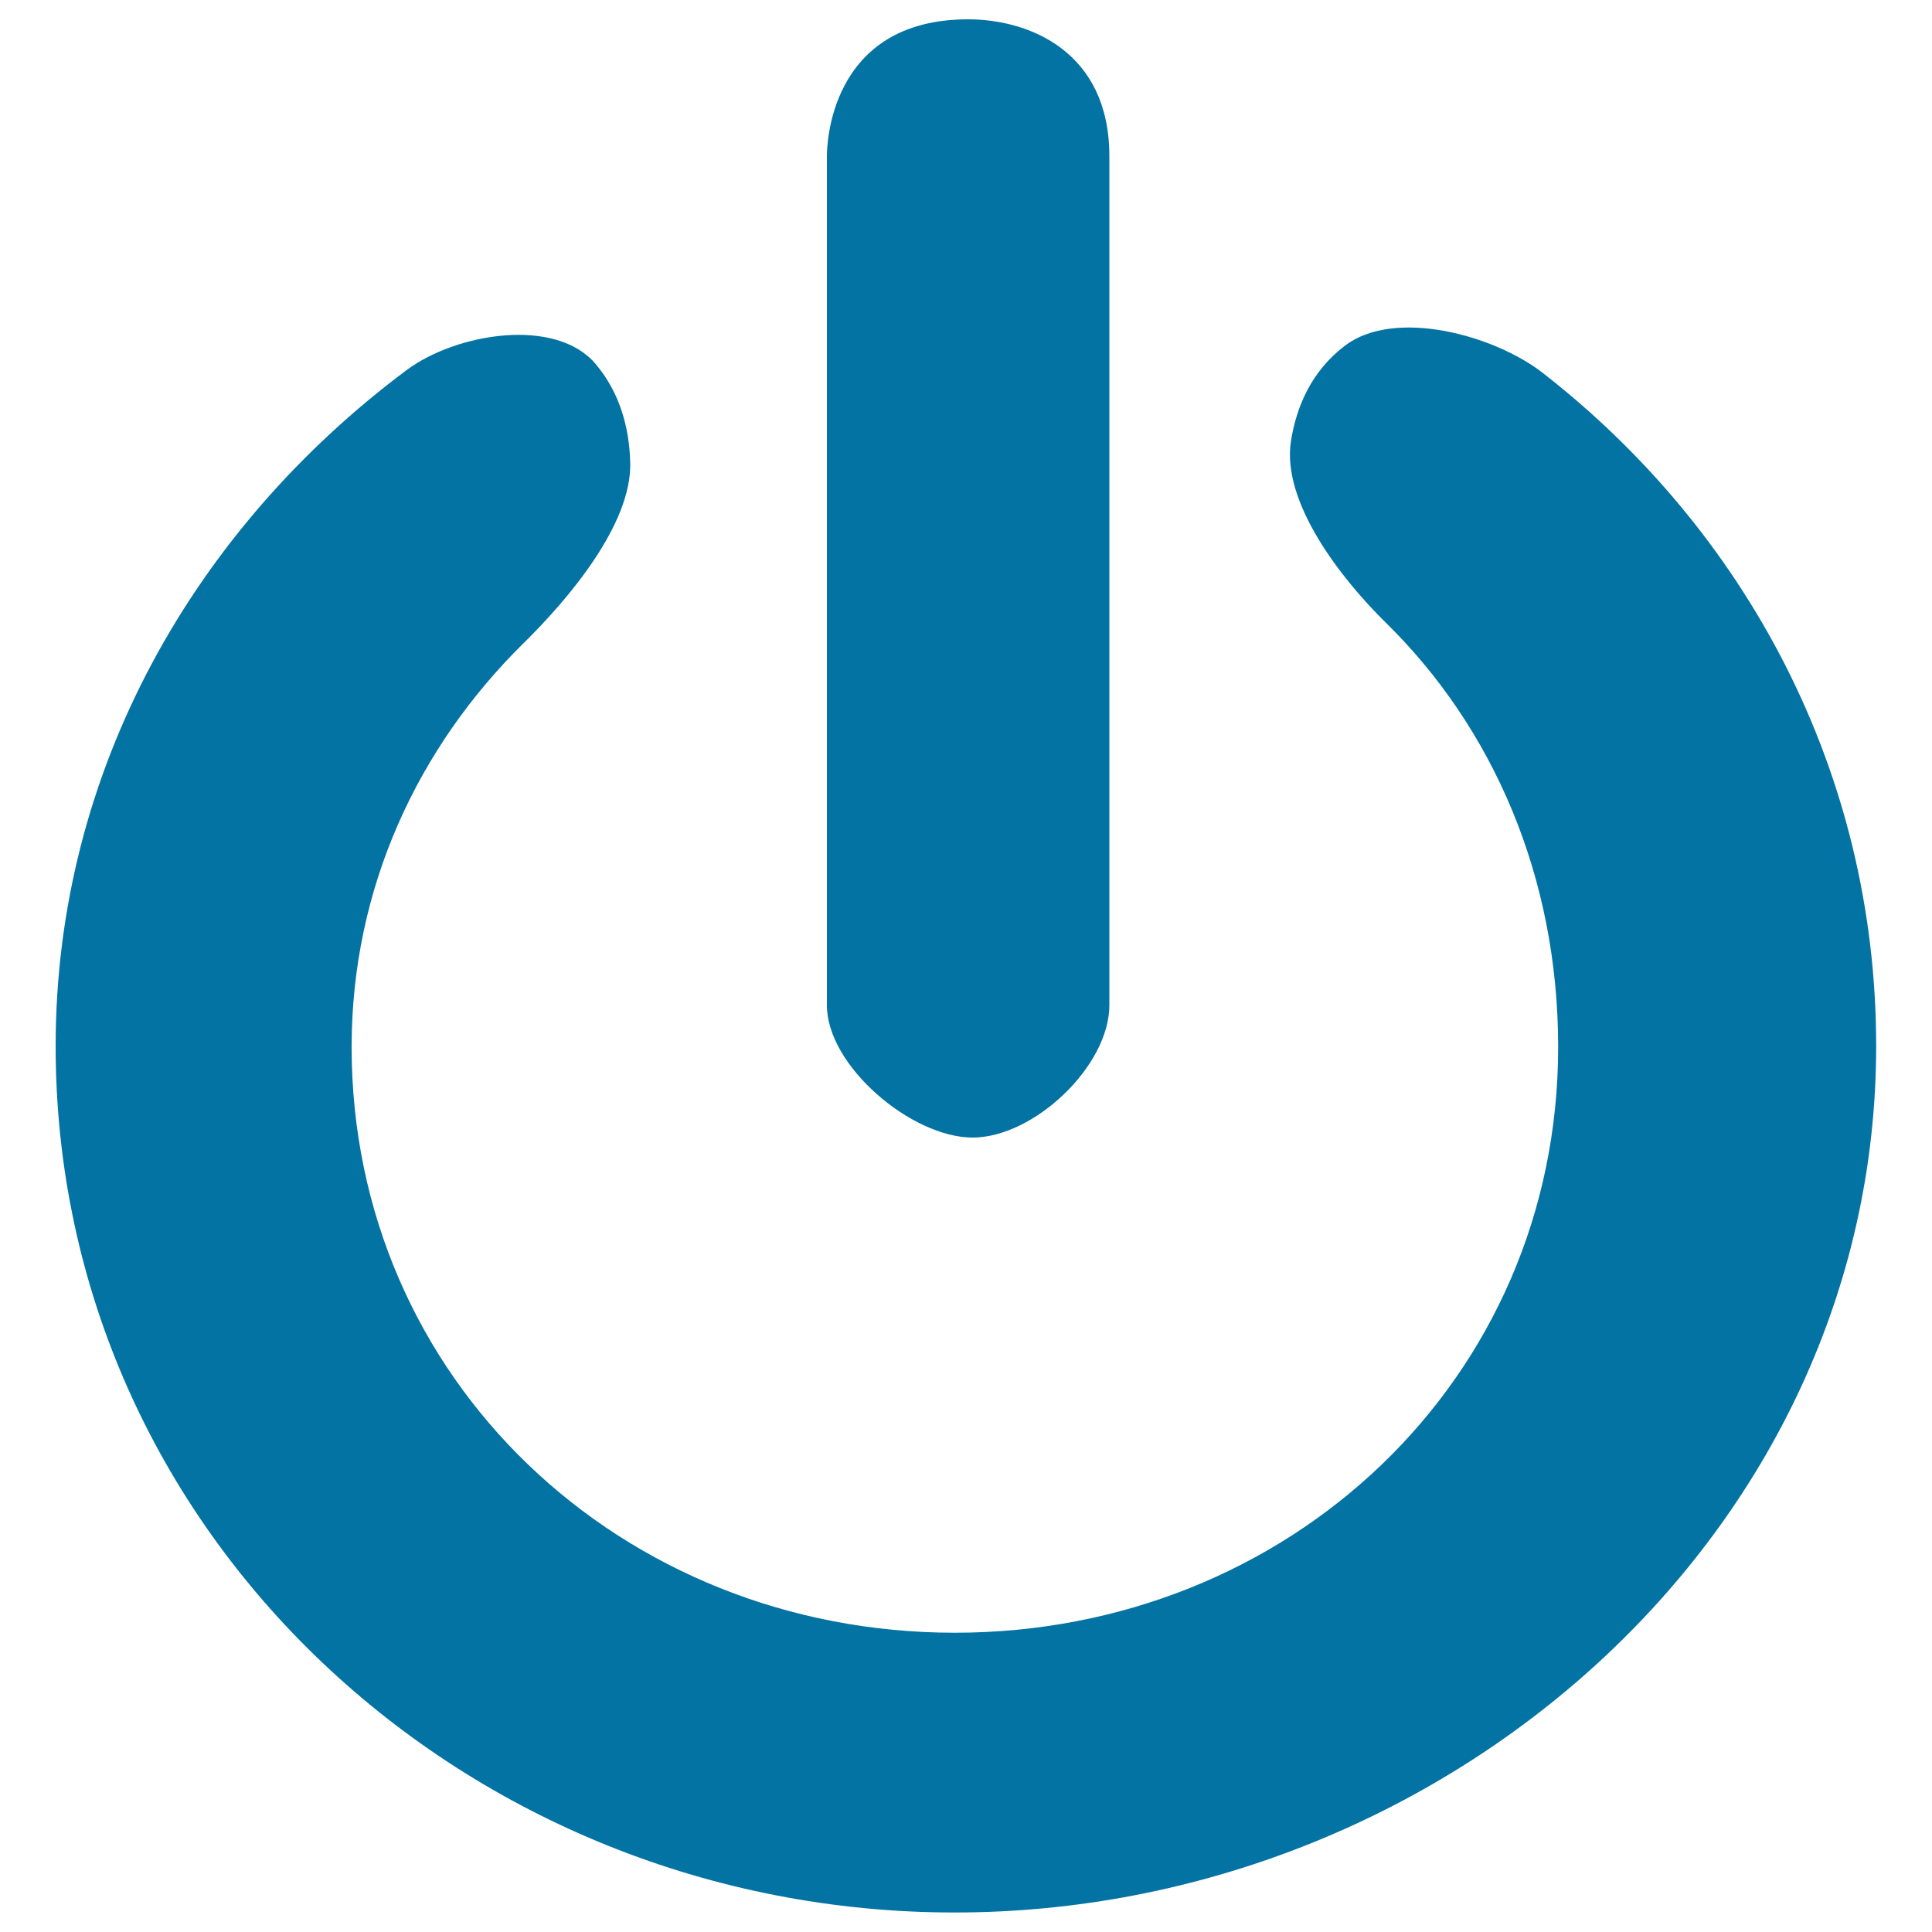
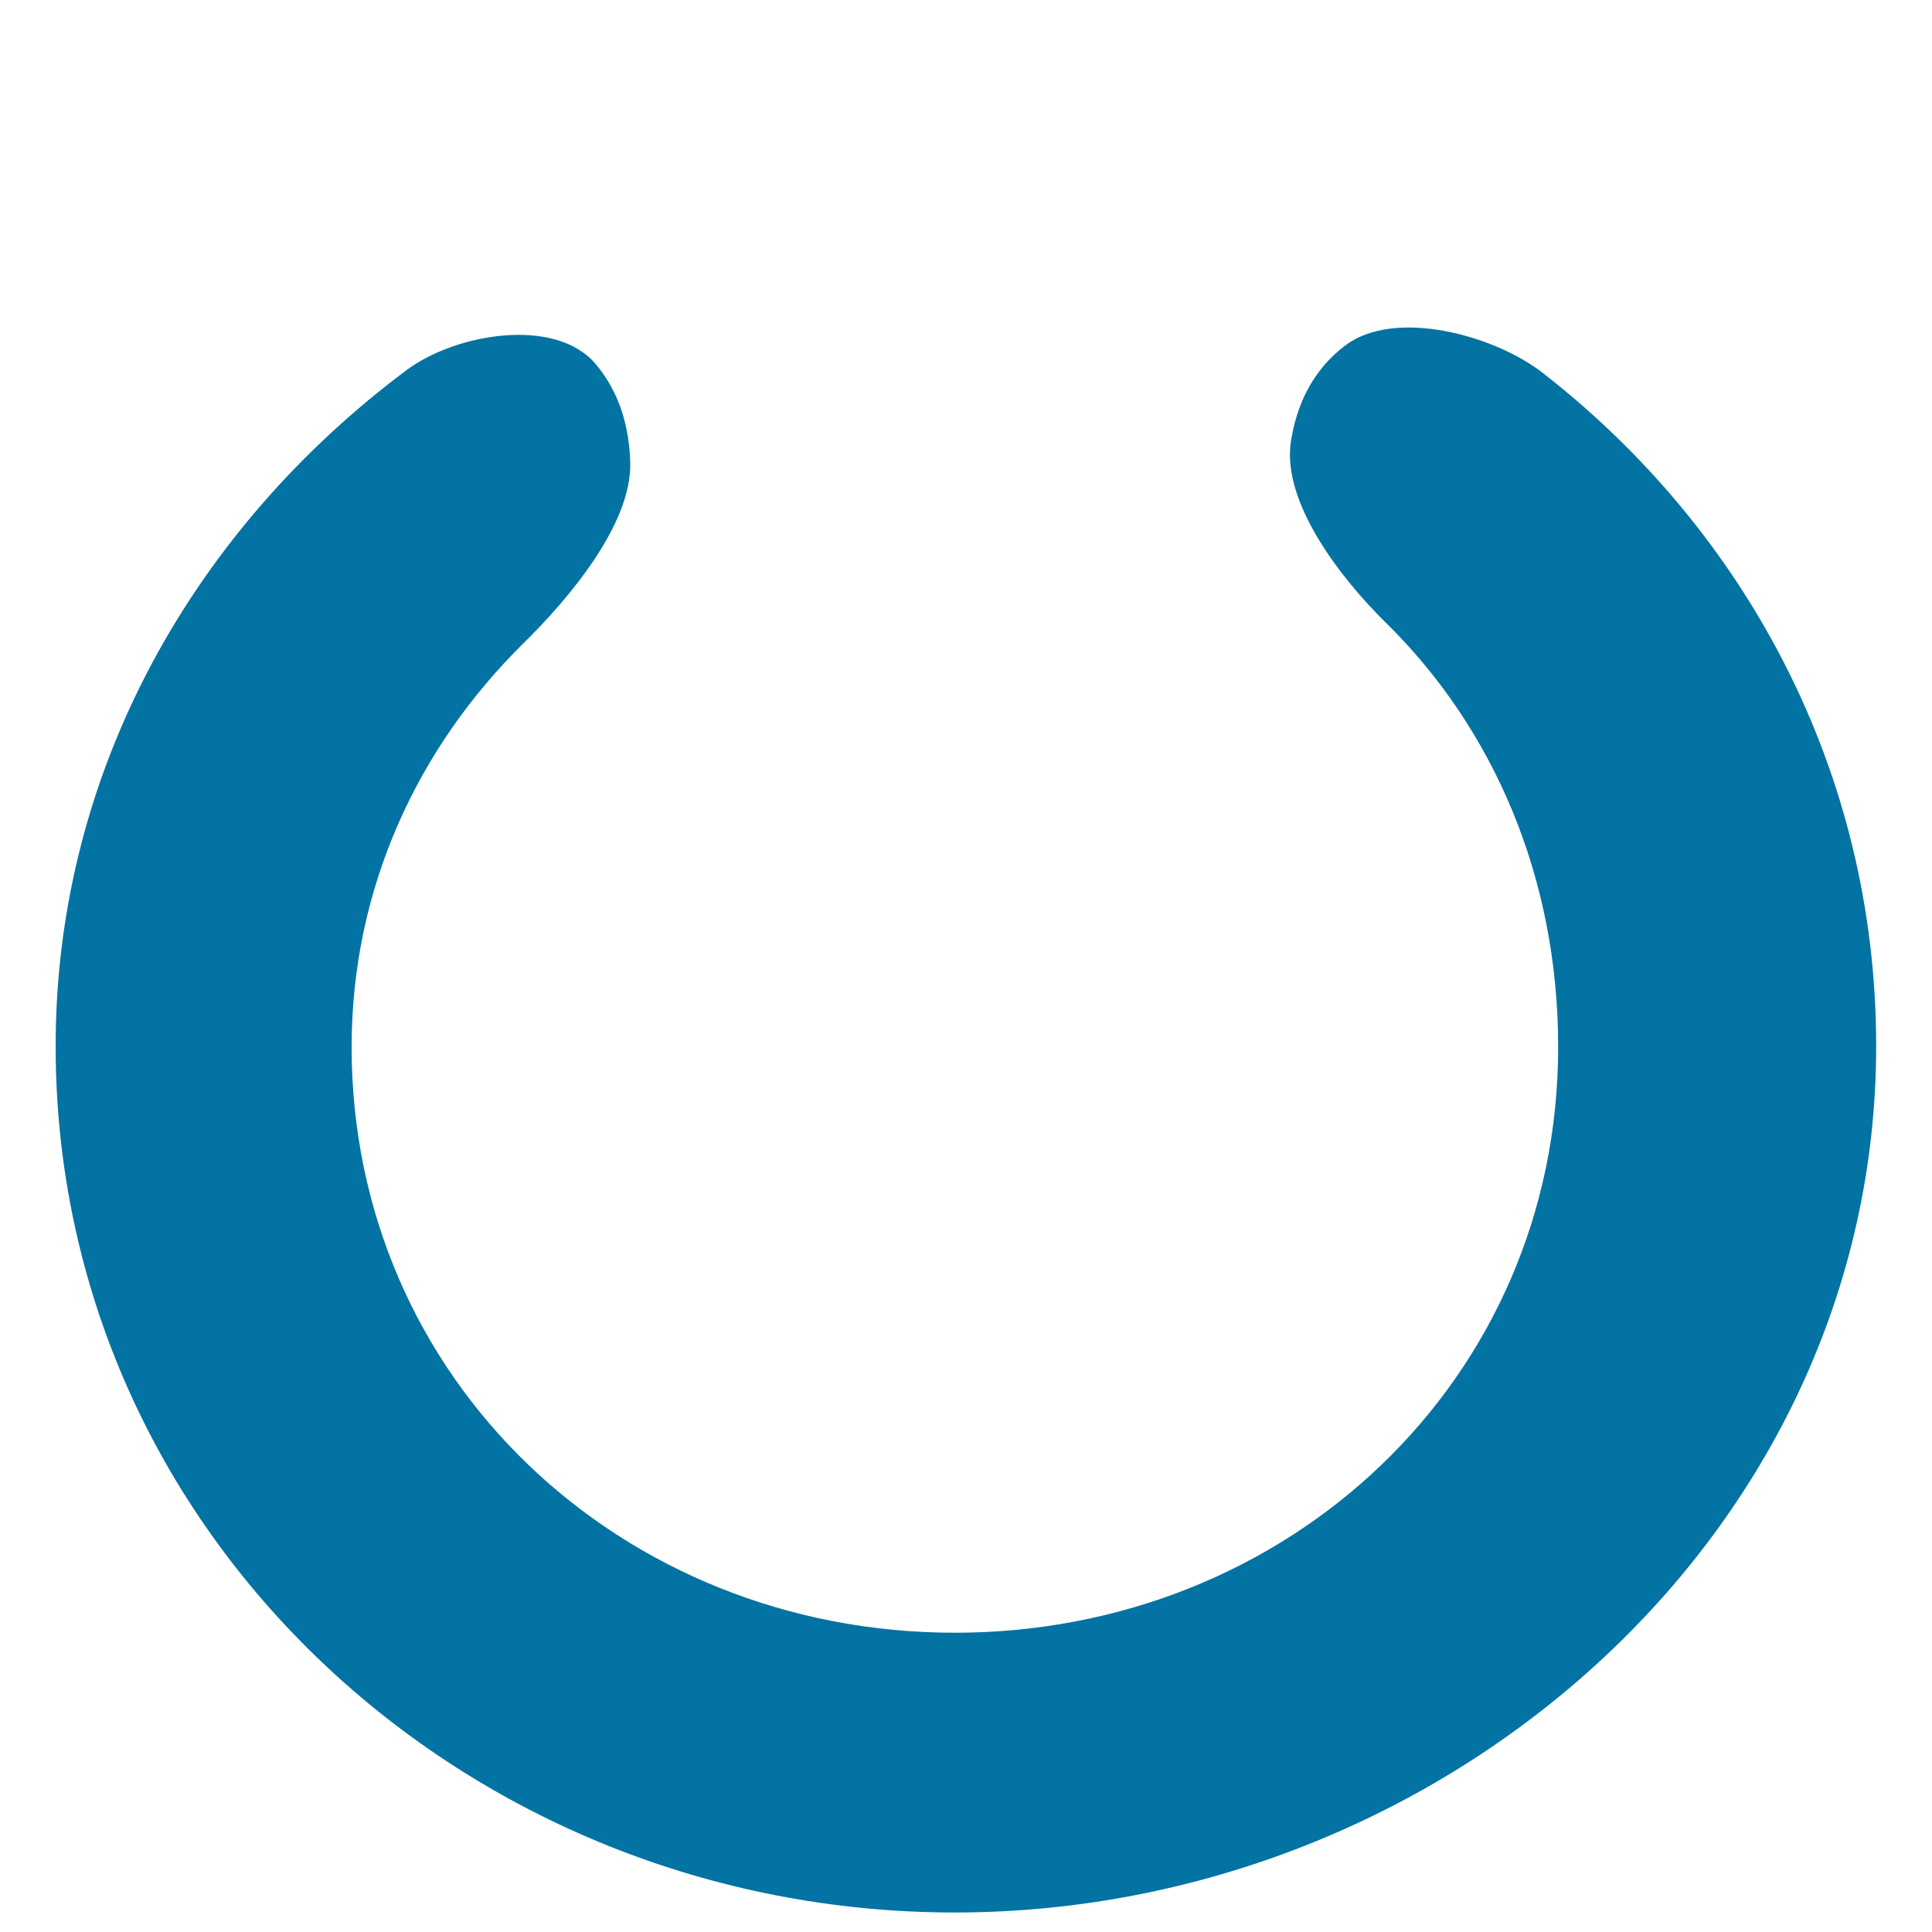
<svg xmlns="http://www.w3.org/2000/svg" viewBox="0 0 1000 1000" style="fill:#0273a2">
  <title>Power On Semicircle SVG icon</title>
  <g>
    <path d="M28.8,541.5c0-143.6,72.6-268.5,181.6-349.9c25.7-19.2,77.2-27.7,97.9-3.2c12.8,15.2,17.4,33.4,17.9,50.8c1,32.1-32.2,71.1-55.1,93.6C216.4,386.6,182,459.5,182,541.9c0,172.4,139.8,303.2,312.2,303.2c172.5,0,312.3-130.7,312.3-303.2c0-87.9-33.6-165.1-89.3-219.7c-22.9-22.5-54-62.2-49-93.9c2.9-18.3,10.8-36.4,28.1-49.5c25.6-19.3,76.9-5.5,102.2,14.2c104.6,81.4,172.6,205.8,172.6,348.4c0,252.7-224.1,448.5-476.9,448.5C241.6,990,28.8,794.2,28.8,541.5z" />
-     <path d="M503.4,588.8c-31.5,0-75.4-37-75.4-68.5V80.8c0-4.4,0.7-70.8,73.1-70.8c31.5,0,73.1,16.6,73.1,70.8v439.5C574.2,551.8,535.1,588.8,503.4,588.8z" />
  </g>
</svg>